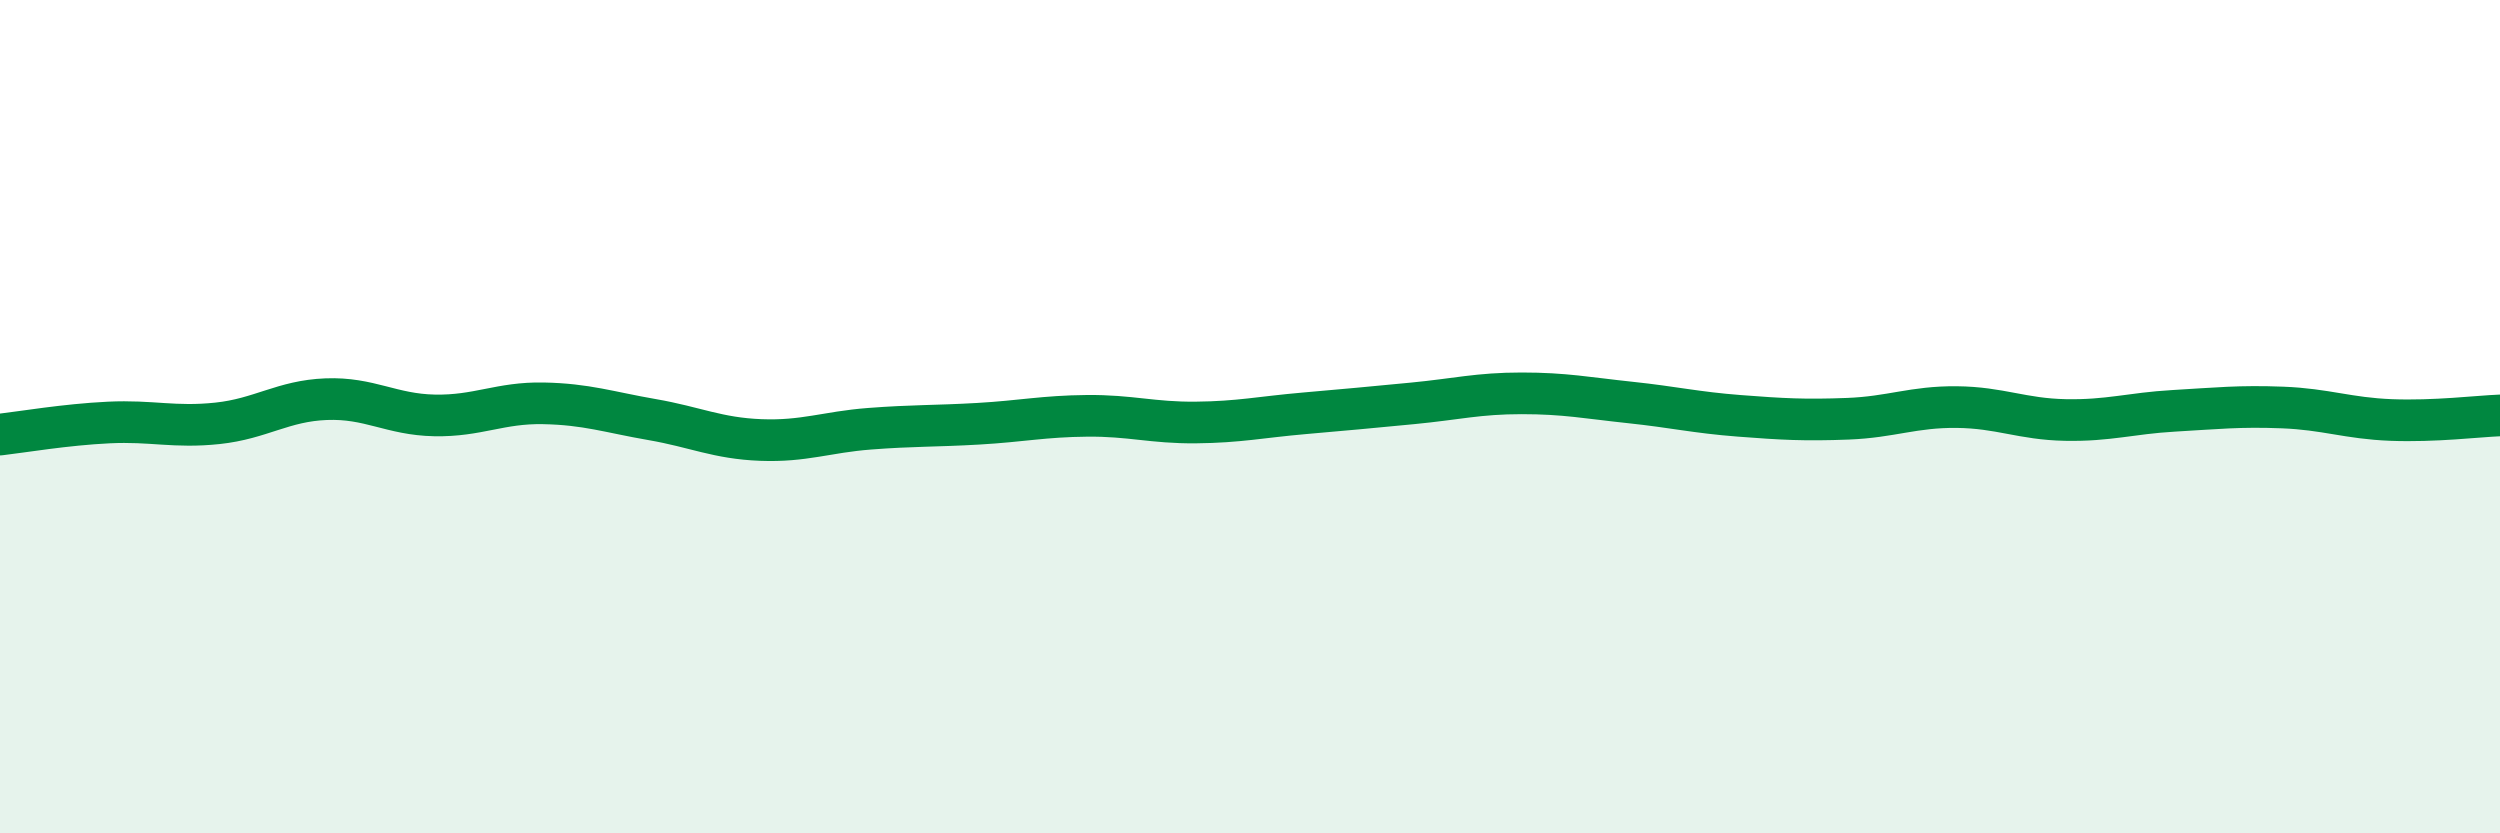
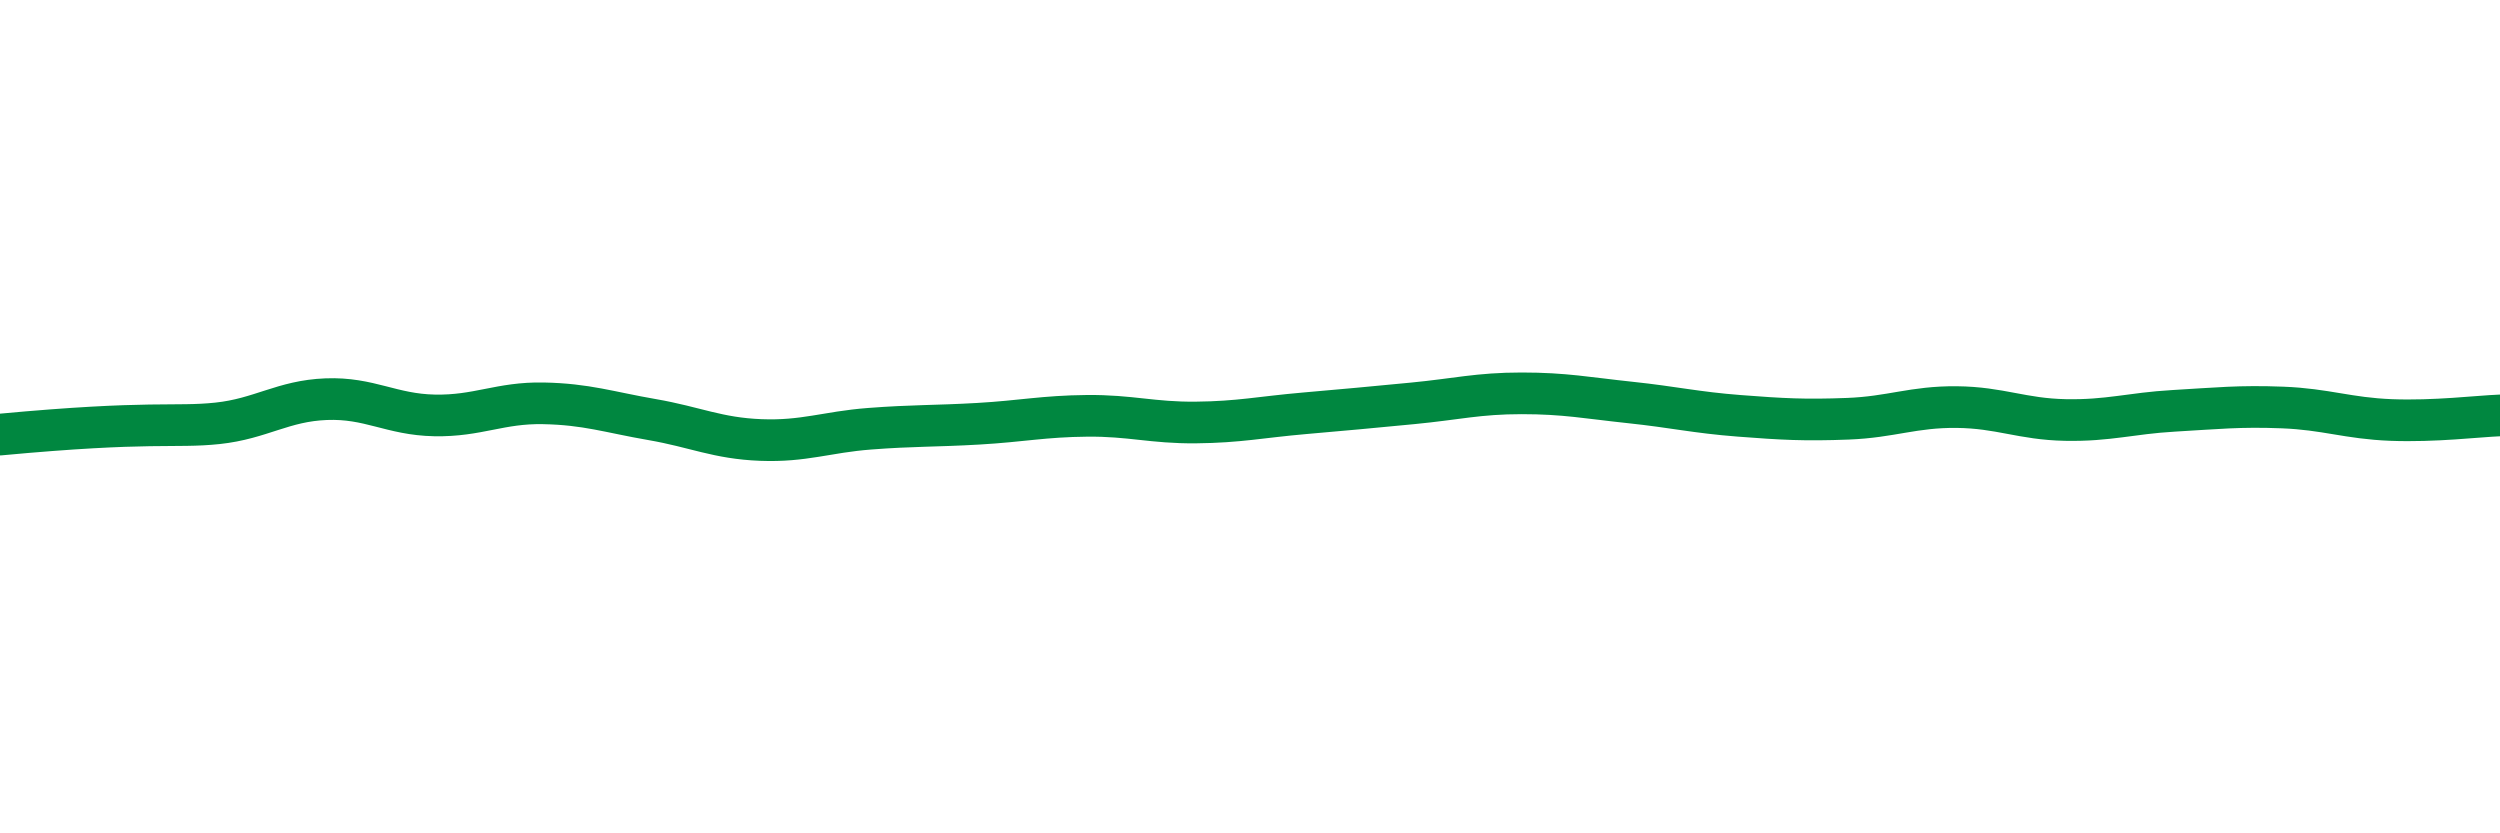
<svg xmlns="http://www.w3.org/2000/svg" width="60" height="20" viewBox="0 0 60 20">
-   <path d="M 0,10.43 C 0.52,10.37 1.57,10.19 2.61,10.14 C 3.65,10.09 4.18,10.27 5.22,10.16 C 6.26,10.05 6.79,9.62 7.83,9.58 C 8.87,9.54 9.39,9.95 10.43,9.97 C 11.47,9.99 12,9.66 13.04,9.68 C 14.08,9.7 14.61,9.89 15.65,10.07 C 16.69,10.25 17.22,10.52 18.26,10.56 C 19.3,10.6 19.83,10.37 20.87,10.29 C 21.91,10.21 22.44,10.23 23.48,10.17 C 24.52,10.11 25.05,9.99 26.09,9.98 C 27.13,9.97 27.66,10.15 28.7,10.14 C 29.74,10.13 30.26,10.01 31.3,9.92 C 32.34,9.83 32.87,9.78 33.91,9.68 C 34.95,9.58 35.48,9.44 36.52,9.44 C 37.56,9.44 38.09,9.55 39.13,9.66 C 40.17,9.77 40.7,9.9 41.74,9.98 C 42.78,10.06 43.31,10.09 44.35,10.05 C 45.39,10.01 45.92,9.76 46.96,9.77 C 48,9.78 48.53,10.06 49.57,10.08 C 50.61,10.1 51.13,9.92 52.17,9.86 C 53.21,9.8 53.74,9.74 54.78,9.78 C 55.82,9.82 56.35,10.04 57.39,10.08 C 58.43,10.12 59.48,9.99 60,9.97L60 20L0 20Z" fill="#008740" opacity="0.1" stroke-linecap="round" stroke-linejoin="round" />
-   <path d="M 0,10.43 C 0.52,10.37 1.57,10.19 2.61,10.14 C 3.65,10.09 4.18,10.27 5.22,10.16 C 6.26,10.05 6.79,9.62 7.83,9.58 C 8.87,9.54 9.39,9.95 10.43,9.97 C 11.47,9.99 12,9.66 13.04,9.68 C 14.08,9.7 14.61,9.89 15.65,10.07 C 16.69,10.25 17.22,10.52 18.26,10.56 C 19.3,10.6 19.83,10.37 20.87,10.29 C 21.91,10.21 22.44,10.23 23.48,10.17 C 24.52,10.11 25.05,9.99 26.09,9.98 C 27.13,9.97 27.66,10.15 28.7,10.14 C 29.74,10.13 30.26,10.01 31.3,9.92 C 32.34,9.83 32.87,9.78 33.91,9.68 C 34.95,9.58 35.48,9.44 36.52,9.44 C 37.56,9.44 38.09,9.55 39.13,9.66 C 40.17,9.77 40.7,9.9 41.74,9.98 C 42.78,10.06 43.31,10.09 44.35,10.05 C 45.39,10.01 45.92,9.76 46.96,9.77 C 48,9.78 48.53,10.06 49.57,10.08 C 50.61,10.1 51.13,9.92 52.17,9.86 C 53.21,9.8 53.74,9.74 54.78,9.78 C 55.82,9.82 56.35,10.04 57.39,10.08 C 58.43,10.12 59.48,9.99 60,9.97" stroke="#008740" stroke-width="1" fill="none" stroke-linecap="round" stroke-linejoin="round" />
+   <path d="M 0,10.43 C 3.65,10.09 4.18,10.27 5.22,10.16 C 6.26,10.05 6.79,9.62 7.83,9.58 C 8.87,9.54 9.39,9.95 10.43,9.97 C 11.47,9.99 12,9.66 13.04,9.68 C 14.08,9.7 14.61,9.89 15.65,10.07 C 16.69,10.25 17.22,10.52 18.26,10.56 C 19.3,10.6 19.83,10.37 20.87,10.29 C 21.91,10.21 22.44,10.23 23.48,10.17 C 24.52,10.11 25.05,9.99 26.09,9.98 C 27.13,9.97 27.66,10.15 28.7,10.14 C 29.74,10.13 30.26,10.01 31.3,9.92 C 32.34,9.83 32.87,9.78 33.91,9.68 C 34.95,9.58 35.48,9.44 36.52,9.44 C 37.56,9.44 38.09,9.55 39.13,9.66 C 40.17,9.77 40.7,9.9 41.74,9.98 C 42.78,10.06 43.31,10.09 44.35,10.05 C 45.39,10.01 45.92,9.76 46.96,9.77 C 48,9.78 48.53,10.06 49.57,10.08 C 50.61,10.1 51.13,9.92 52.17,9.86 C 53.21,9.8 53.74,9.74 54.78,9.78 C 55.82,9.82 56.35,10.04 57.39,10.08 C 58.43,10.12 59.48,9.99 60,9.97" stroke="#008740" stroke-width="1" fill="none" stroke-linecap="round" stroke-linejoin="round" />
</svg>